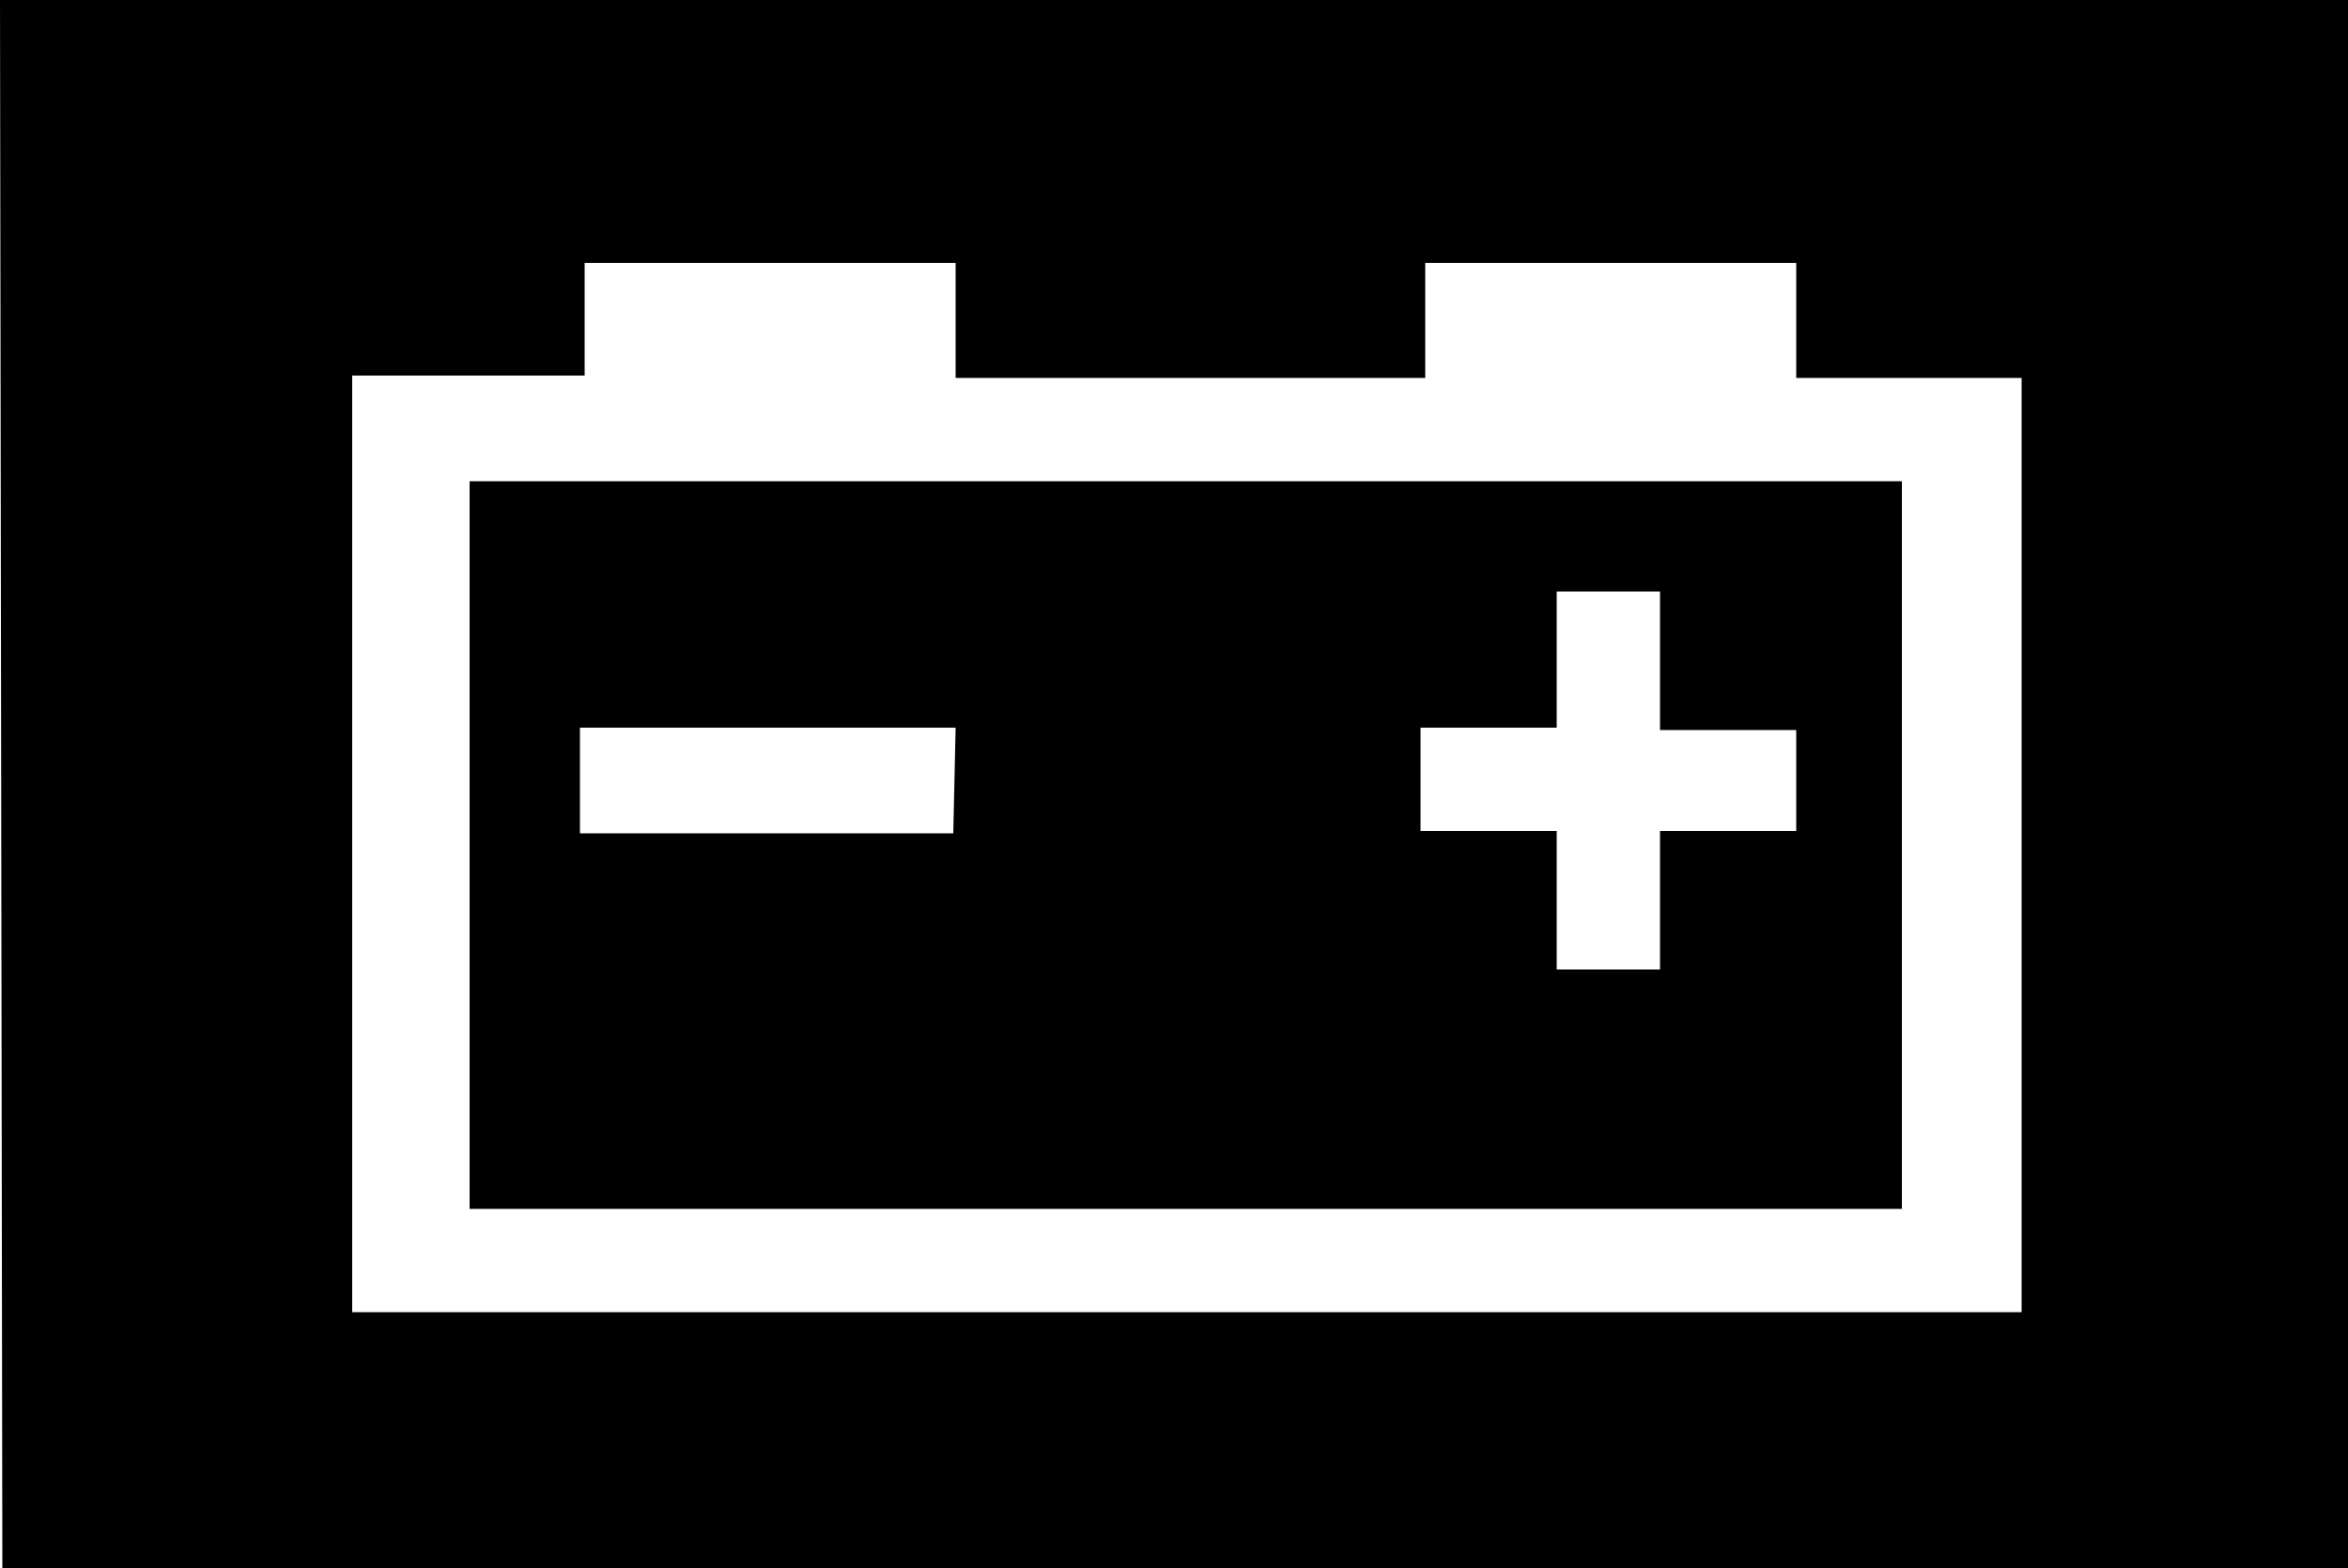
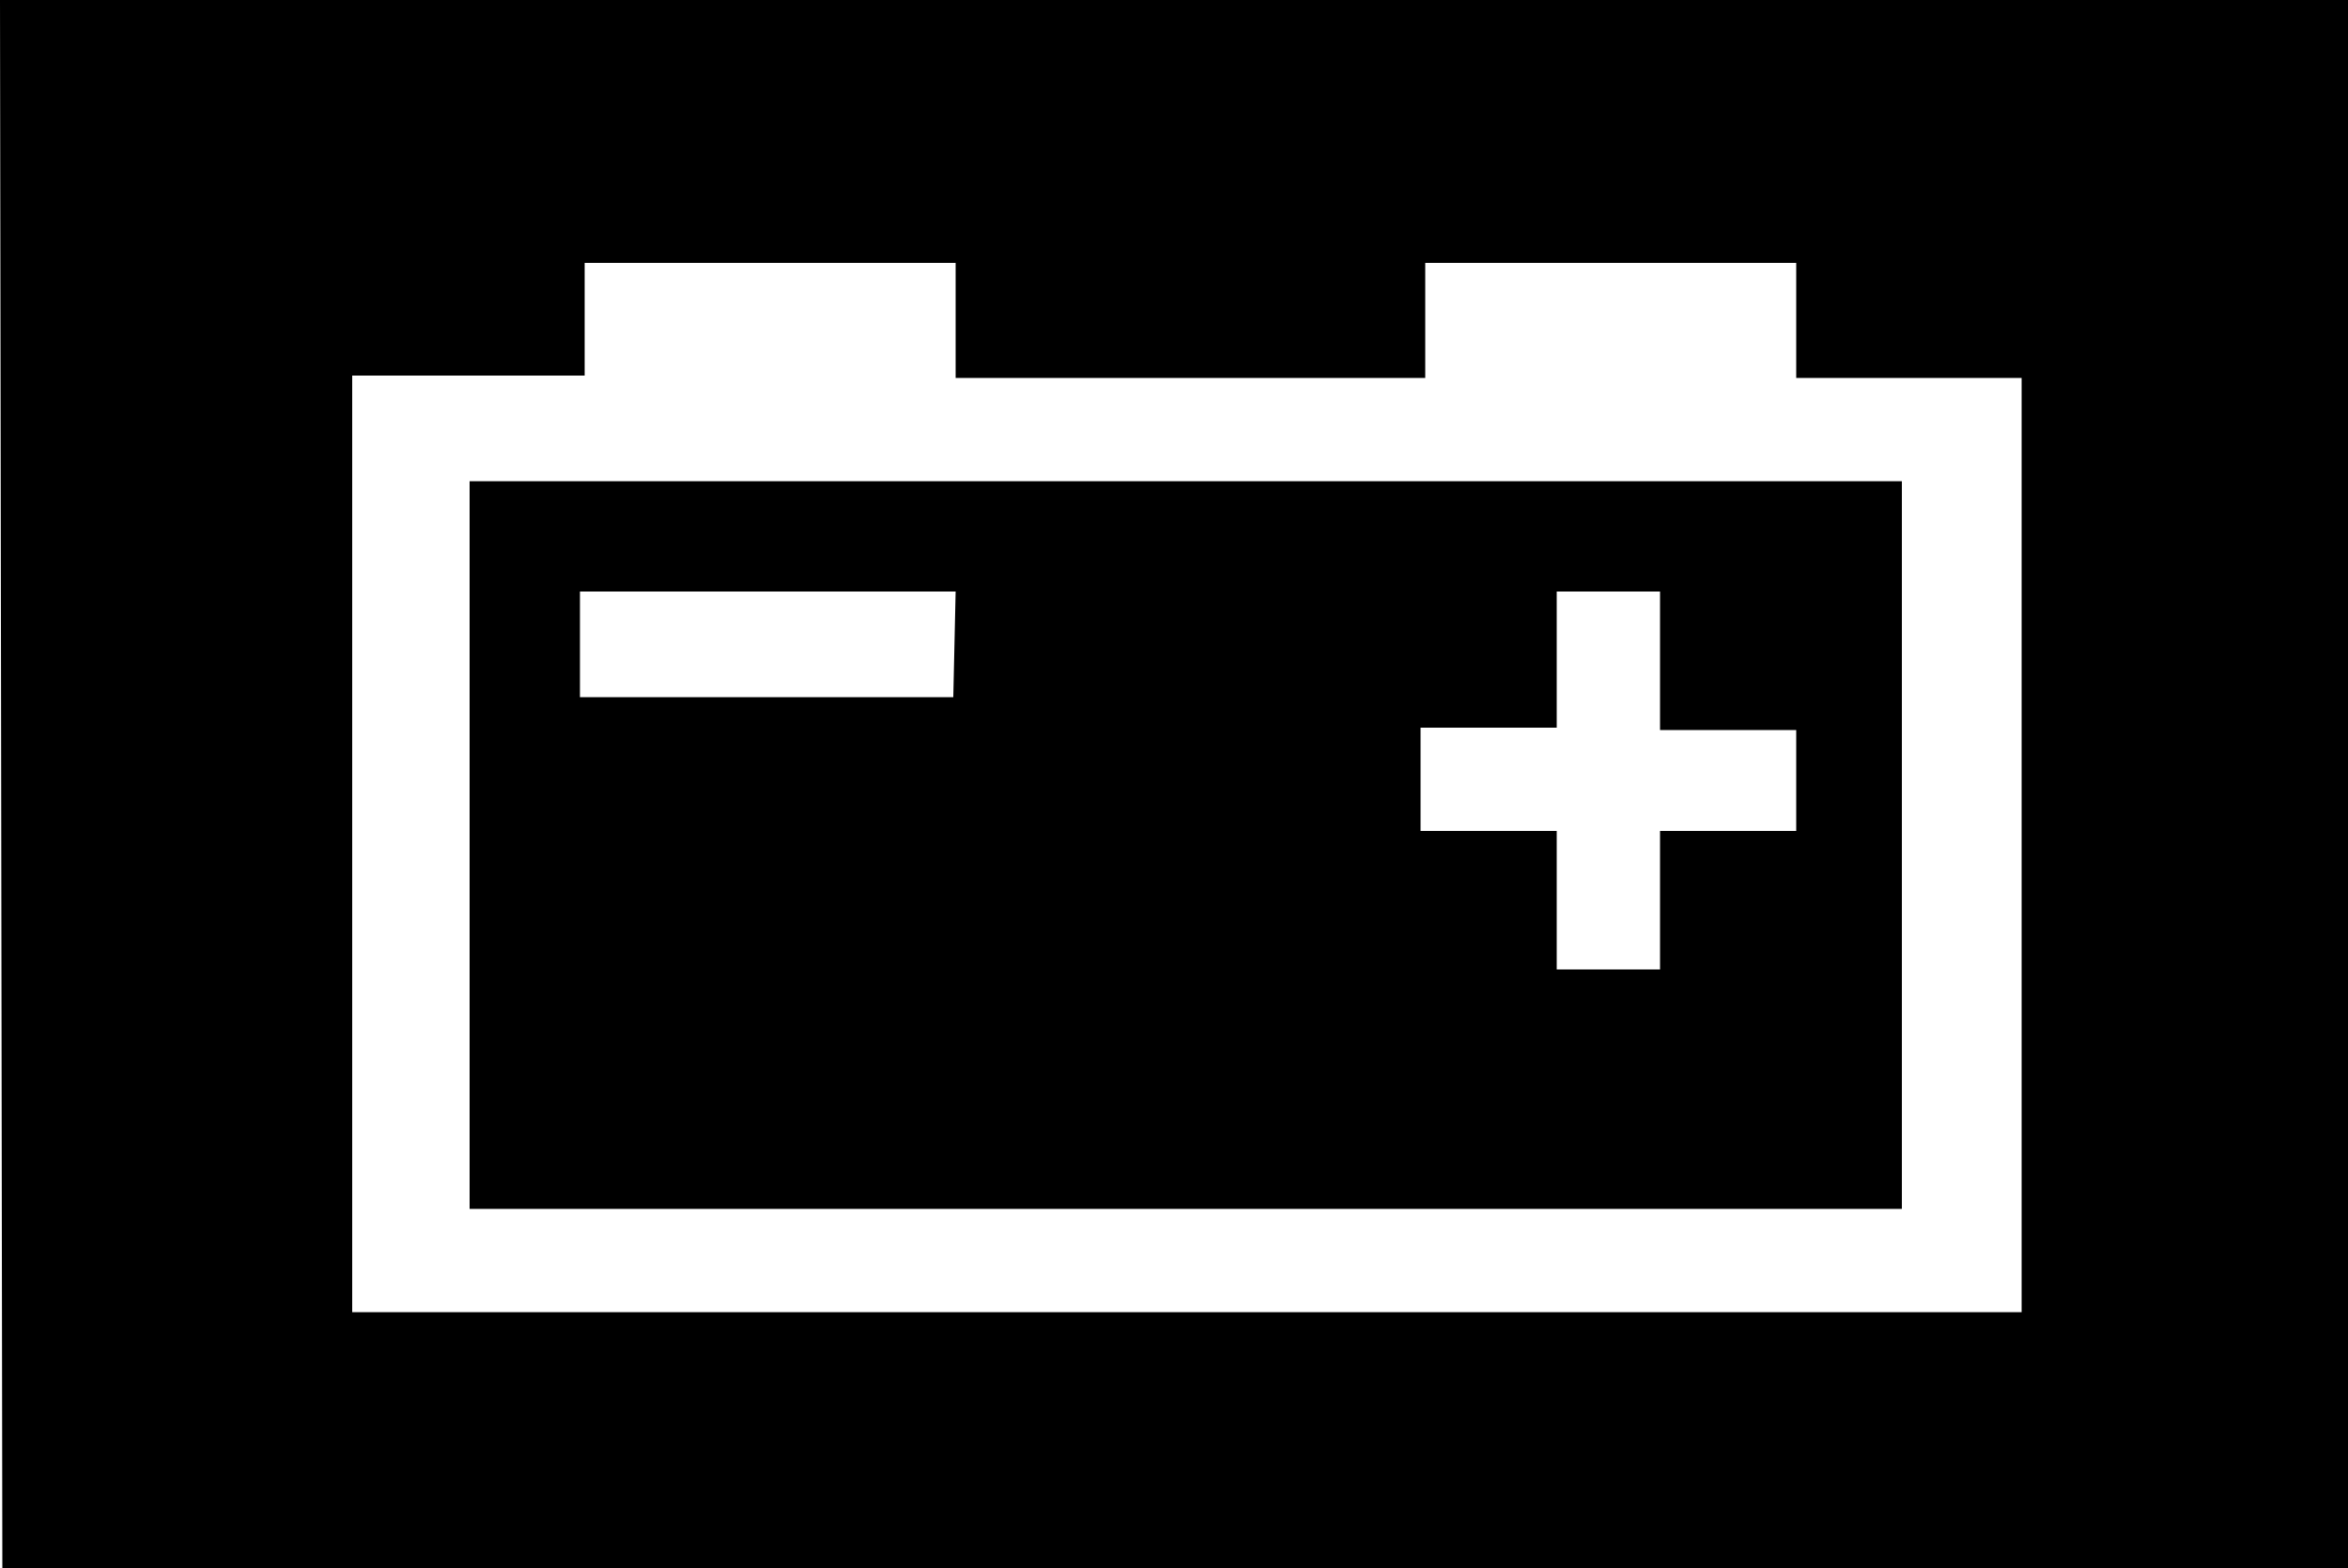
<svg xmlns="http://www.w3.org/2000/svg" xmlns:ns1="http://sodipodi.sourceforge.net/DTD/sodipodi-0.dtd" xmlns:ns2="http://www.inkscape.org/namespaces/inkscape" version="1.1" viewBox="0 0 1000 668" id="svg6" ns1:docname="U+00DA_NuN-N.svg" width="1000" height="668">
  <defs id="defs10" />
  <ns1:namedview id="namedview8" pagecolor="#ffffff" bordercolor="#666666" borderopacity="1.0" ns2:pageshadow="2" ns2:pageopacity="0.0" ns2:pagecheckerboard="0" />
  <g transform="matrix(1,0,0,-1,0,568)" id="g4">
-     <path fill="currentColor" d="M 0,568 H 1000 V -100 H 1 Z M 150,9 h 711 v 398 h -96 v 49 H 607 V 407 H 407 v 49 H 249 V 408 H 150 Z M 810,53 H 200 V 363 H 810 Z M 663,258 h -58 v -44 h 58 v -59 h 44 v 59 h 58 v 43 h -58 v 59 h -44 z m -256,0 H 247 v -45 h 159 z" id="path2" />
+     <path fill="currentColor" d="M 0,568 H 1000 V -100 H 1 Z M 150,9 h 711 v 398 h -96 v 49 H 607 V 407 H 407 v 49 H 249 V 408 H 150 Z M 810,53 H 200 V 363 H 810 Z M 663,258 h -58 v -44 h 58 v -59 h 44 v 59 h 58 v 43 h -58 v 59 h -44 m -256,0 H 247 v -45 h 159 z" id="path2" />
  </g>
</svg>